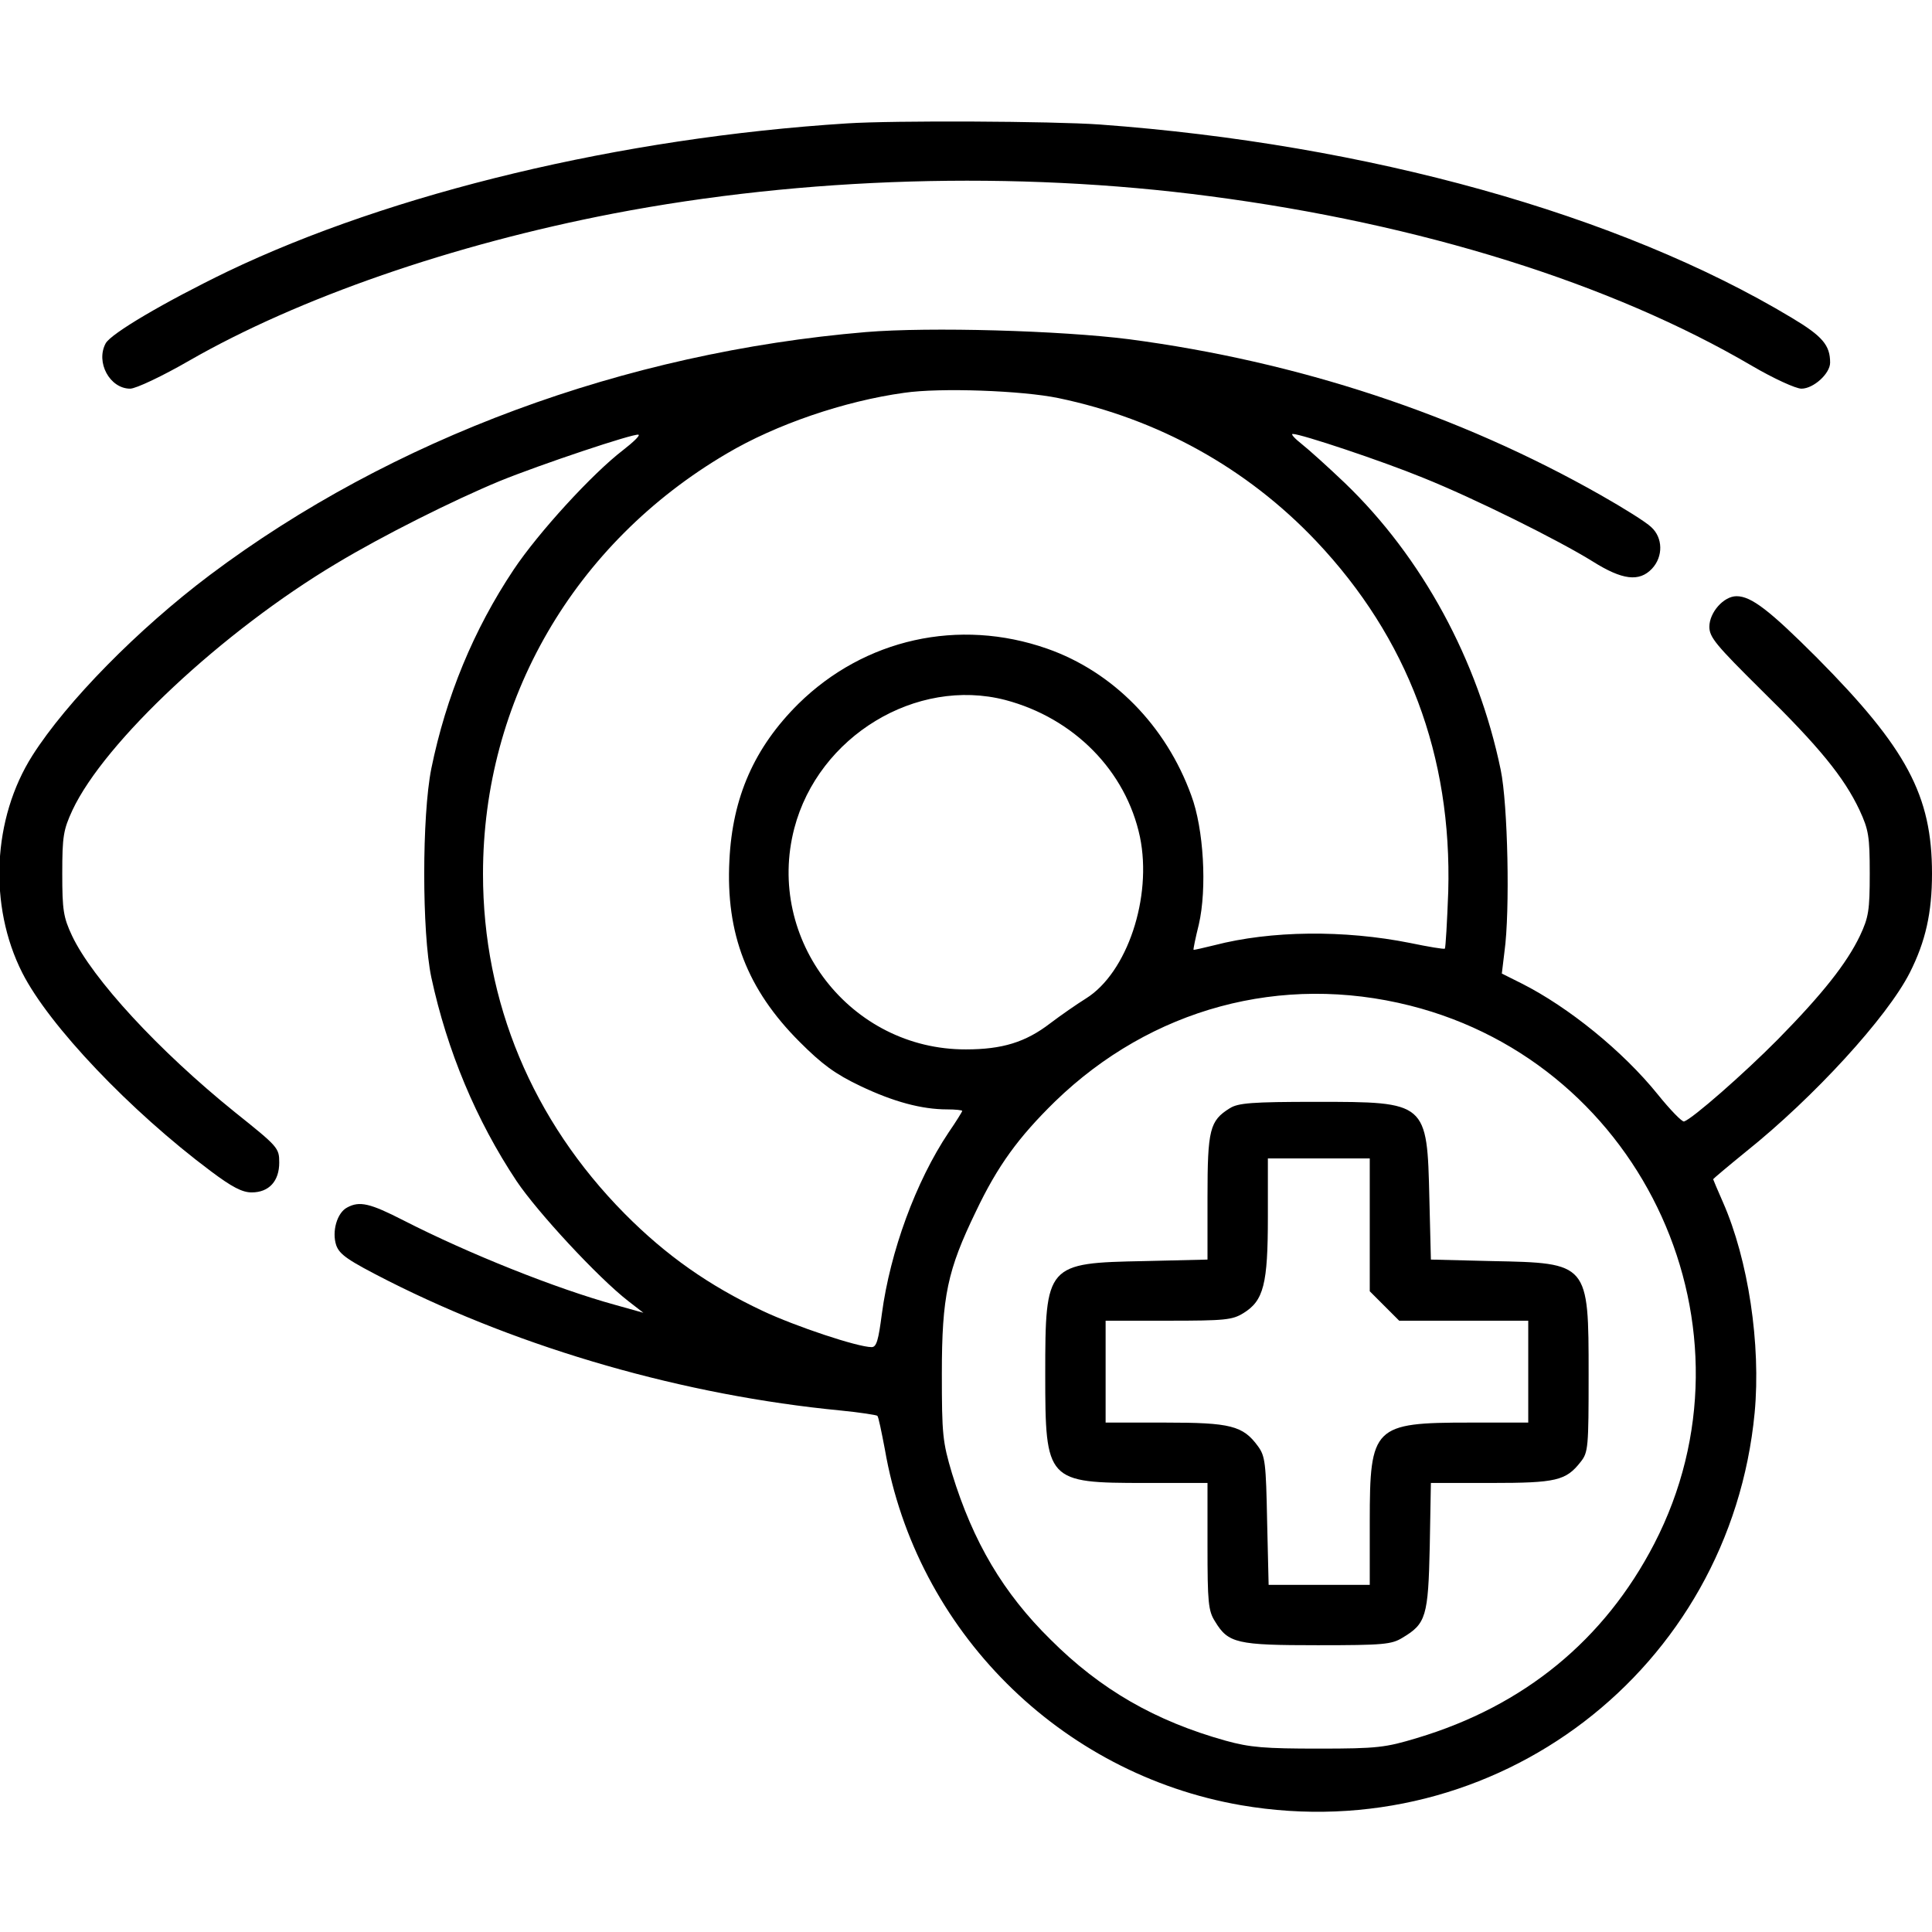
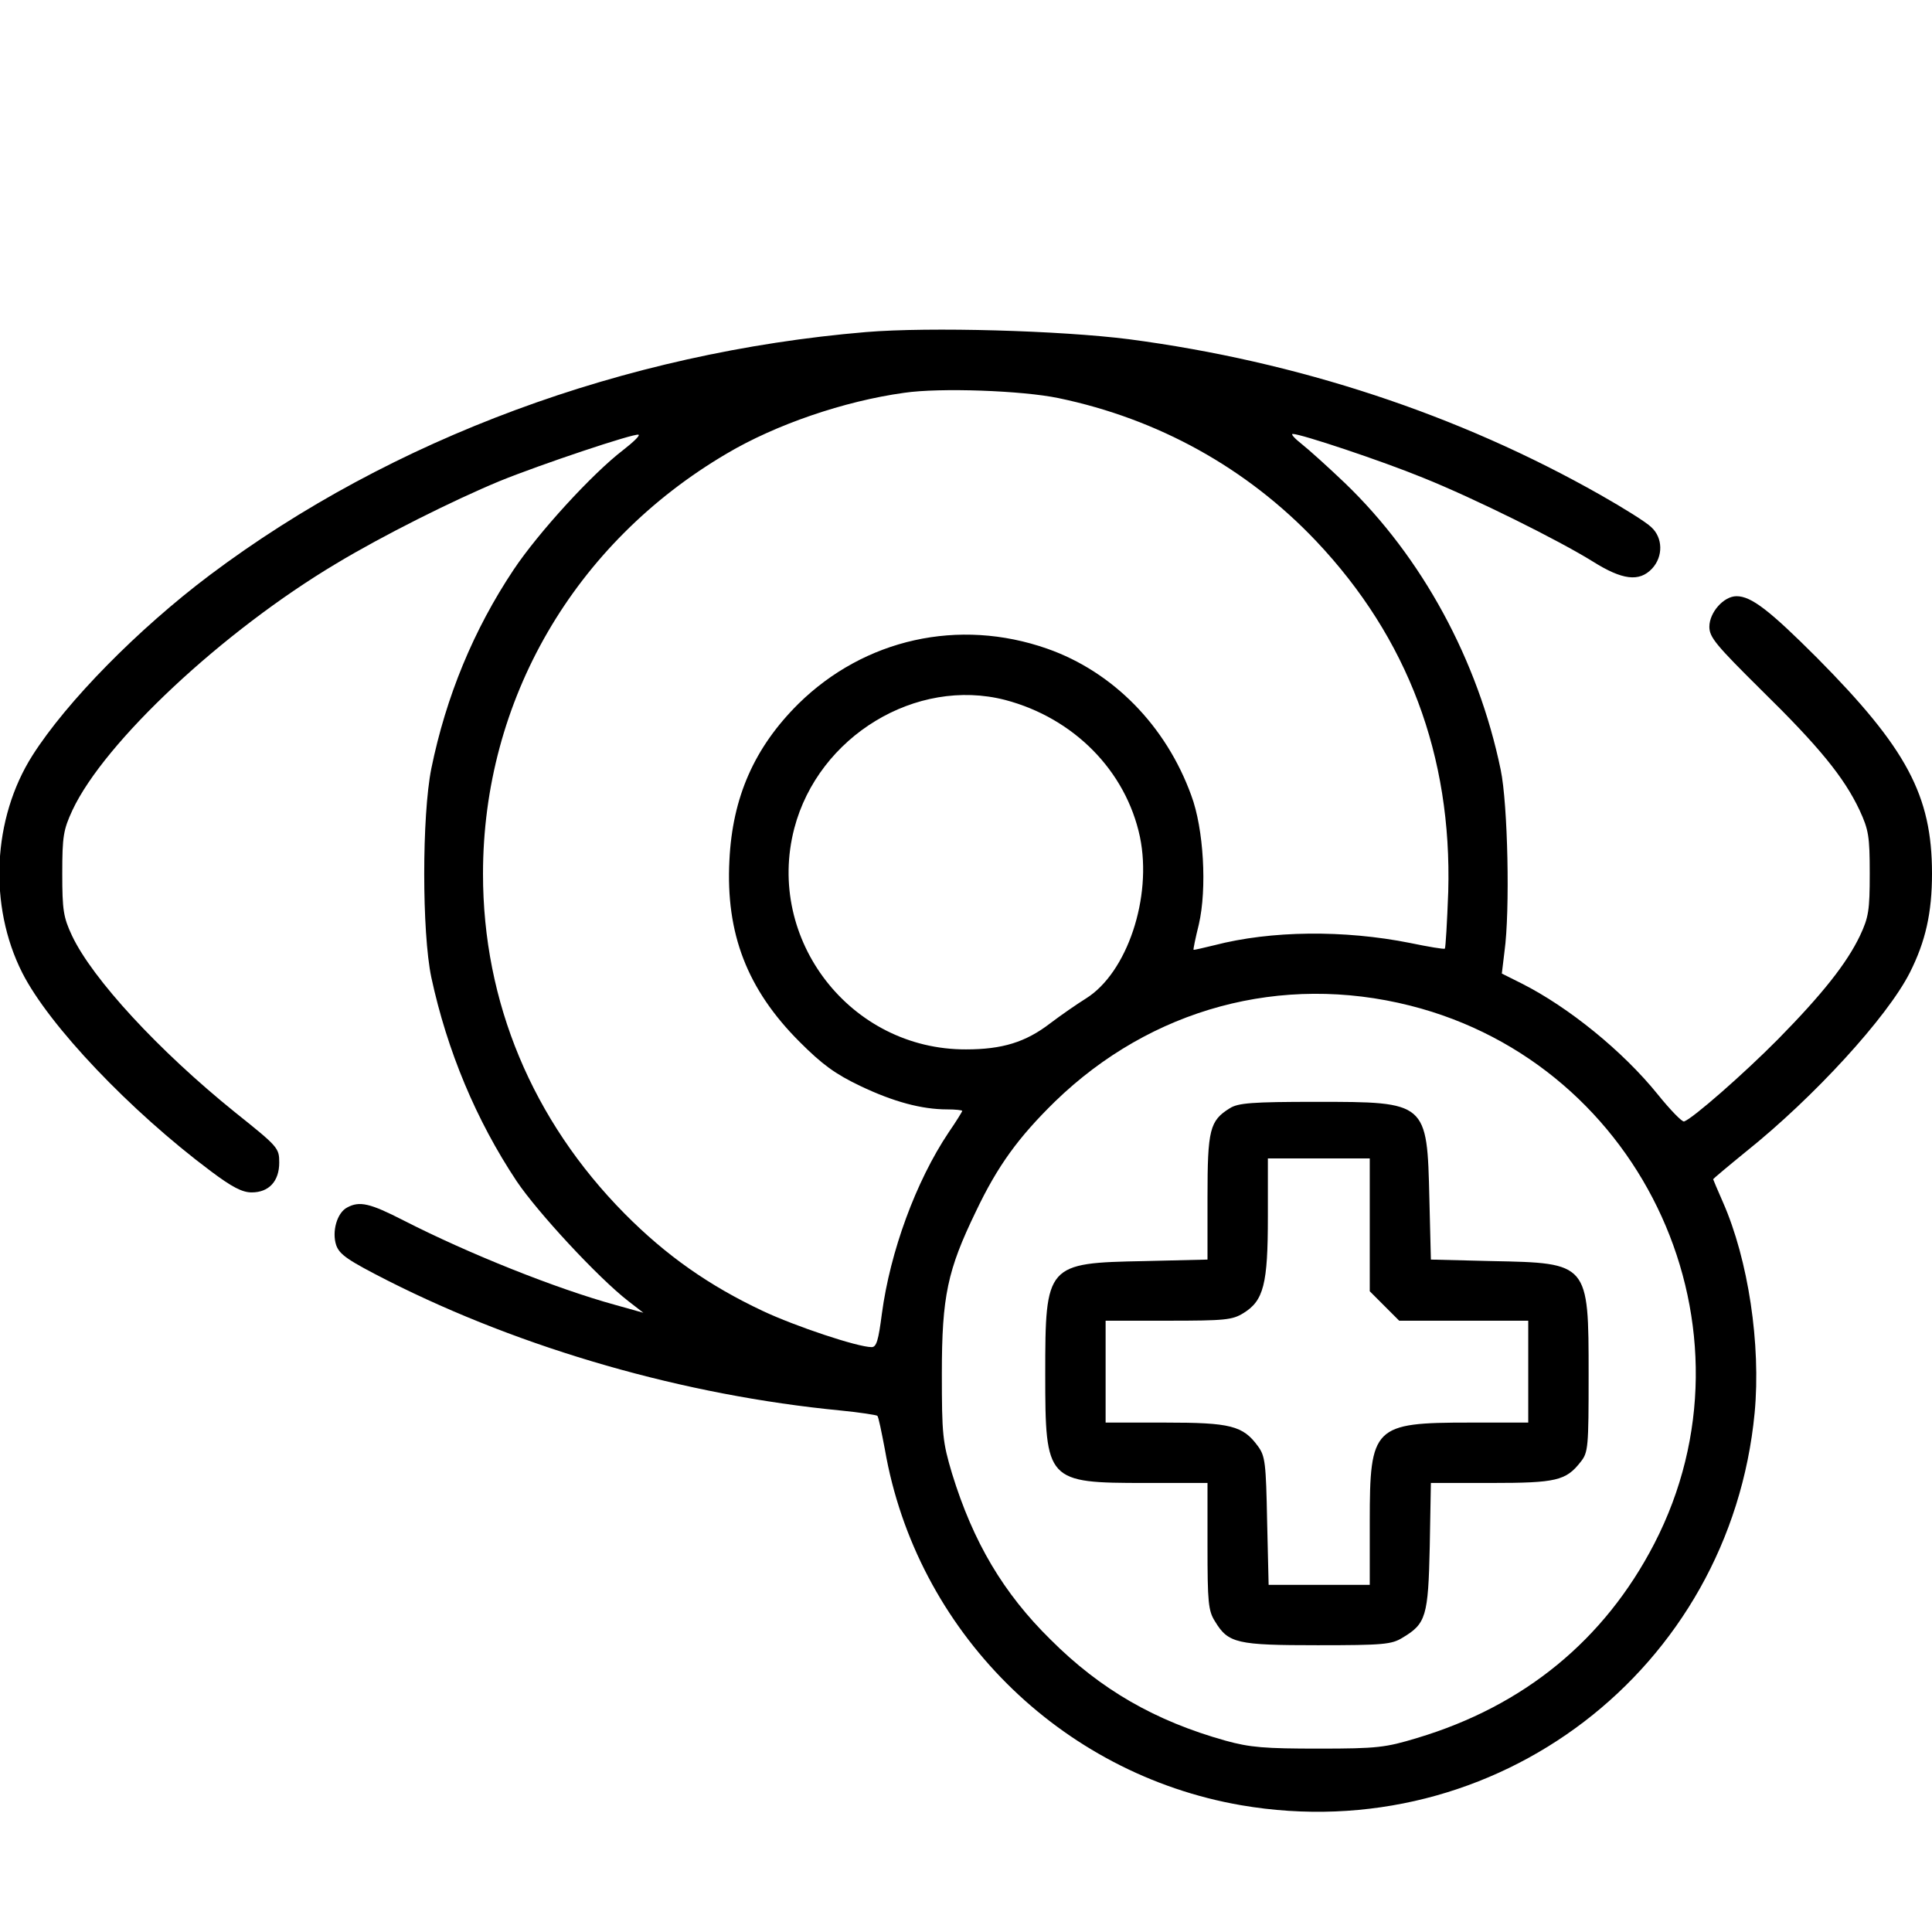
<svg xmlns="http://www.w3.org/2000/svg" width="512" height="512" viewBox="0 0 512 512">
  <g clip-path="url(#clip0_3_308)">
-     <path d="M224.5 32.7C164.6 36.5 103.8 51.1 60.2 72C43.5 80.1 29.4 88.4 28 91C25.3 96 29.1 103 34.5 103C36 103 43 99.7 50.1 95.6C79.2 78.9 120 64.8 162.5 56.6C213 46.9 269.1 45.2 320.6 52C376.5 59.3 427 75.1 464.2 96.9C470 100.3 475.9 103 477.4 103C480.6 103 485 99 485 96.1C485 91.5 483 89.1 474.8 84.2C429.2 56.8 362.5 38.2 291.5 33C278.8 32.1 236.8 31.9 224.5 32.7Z" />
    <path d="M229.5 88C165.5 93.4 103.8 116.2 55.6 152.4C36.6 166.7 17.7 185.9 8.6 200.2C-2 216.9 -3.1 240 5.9 257.8C13 271.8 34.5 294.4 55.9 310.4C61.5 314.6 64.2 316 66.7 316C71.3 316 74 313 74 308.1C74 304.2 73.7 303.9 62.2 294.7C42 278.4 24.5 259.4 19.1 248C16.8 243.1 16.5 241.2 16.5 231.5C16.5 221.6 16.8 219.9 19.2 214.7C27.7 196.6 59 167.3 89.2 149.3C101.5 141.9 120.1 132.6 132.4 127.5C143.2 123.1 168 114.8 169.2 115.2C169.7 115.4 167.8 117.2 165.1 119.3C157 125.5 142.7 141.1 136.1 151C125.5 166.9 118.2 184.6 114.3 203.7C111.8 216.2 111.8 247.1 114.3 259C118.5 278.5 126.2 296.9 136.9 313C142.4 321.2 158.5 338.6 166.5 344.8L170.5 347.9L163 345.8C147.4 341.5 124.3 332.3 106.9 323.4C98.1 318.9 95.3 318.2 92 320C89.3 321.4 87.9 326.4 89.1 330C90 332.5 92.2 334 102.8 339.4C138.6 357.5 181.4 369.8 222.8 373.8C227.9 374.3 232.3 375 232.5 375.2C232.8 375.4 233.6 379.4 234.5 384.1C242.8 432.1 280.9 470.1 328.9 478.4C396.4 490 458.5 442.4 465 374.4C466.7 356.3 463.3 333.8 456.6 318.6C455.2 315.4 454 312.6 454 312.5C454 312.4 457.9 309.1 462.7 305.2C480.7 290.8 500.1 269.6 506.1 257.8C510.3 249.5 512 241.9 512 231.5C512 210.8 505.3 198.3 481.5 174.3C468.9 161.7 464.1 158 460.2 158C456.8 158 453 162.3 453 166.1C453 168.9 454.8 171 466.8 182.9C482.1 197.9 488.7 206 492.8 214.7C495.2 219.9 495.5 221.6 495.5 231.5C495.5 241.3 495.2 243.1 492.9 248C489.4 255.3 483 263.4 471.2 275.4C462.1 284.6 448.5 296.5 446.3 297.2C445.8 297.4 442.6 294.1 439.3 290C430.1 278.6 415.7 266.9 403.2 260.6L398 258L398.7 252.2C400.2 241.4 399.6 213.1 397.7 204C391.7 175 376.9 147.7 356.4 128C352 123.8 346.9 119.2 345 117.7C343.1 116.2 342 115 342.6 115C344.8 115 366.1 122.1 377.1 126.6C390.8 132.1 413.1 143.2 422.1 148.8C429.9 153.7 434.4 154.3 437.8 150.7C440.8 147.5 440.7 142.5 437.6 139.7C436.3 138.4 430.2 134.6 424.2 131.2C386.5 109.8 343.9 95.8 299.2 89.9C281.1 87.6 246.4 86.6 229.5 88ZM280.5 105.5C306.9 111 330.4 124 348.8 143.4C373.1 169.1 384.8 200.3 383.8 236.3C383.5 244.4 383.1 251.2 382.9 251.4C382.7 251.6 378.5 250.9 373.7 249.9C356.2 246.4 336.8 246.6 321.8 250.5C318.9 251.2 316.4 251.8 316.3 251.7C316.2 251.6 316.8 248.6 317.7 245C319.9 235.5 319 219.6 315.7 210.8C309 192.3 294.9 178 277.5 171.9C254.1 163.7 229.1 169.3 211.6 186.5C199.9 198.1 194.1 211.3 193.3 228C192.3 247.4 198 262.2 211.9 276.1C217.9 282.1 221.3 284.6 228 287.8C236.8 292 244.3 294 251 294C253.2 294 255 294.2 255 294.4C255 294.6 253.4 297.2 251.4 300.1C242.7 313.1 235.9 331.7 233.7 348.2C232.8 355.1 232.3 357 231 357C227.3 357 210.8 351.5 202.1 347.4C187.9 340.7 176.6 332.8 165.5 321.6C141.1 296.9 128 265.6 128 231.6C128 185.6 152.1 144 192.6 120.2C205.6 112.5 223.7 106.3 239.6 104.1C249.1 102.7 270.9 103.5 280.5 105.5ZM266.4 185.5C284.6 190.3 298.4 204.3 302.1 221.8C305.4 237.8 298.7 257.8 287.8 264.6C285.4 266.1 281.2 269 278.3 271.2C271.8 276.2 265.6 278.1 256 278.1C225.4 278.2 202.8 249 210.5 219.5C216.9 195.1 242.8 179.4 266.4 185.5ZM373.7 266.5C435.9 282.2 467.7 352.4 438.4 409.1C425.2 434.6 403.9 452.1 375.5 460.6C367.2 463.1 365.1 463.4 349.5 463.4C335.2 463.4 331.3 463.1 324.8 461.3C306.2 456.1 291.7 447.8 278.4 434.5C265.9 422.2 257.9 408.7 252.3 390.5C249.8 382.1 249.6 380.2 249.6 364C249.6 343.5 251.1 336.6 258.6 321.1C264.4 308.9 269.9 301.4 279.6 291.9C305.1 267.2 339.6 257.9 373.7 266.5Z" />
    <path d="M325.9 293.7C320.6 297 320 299.3 320 317.3V333.8L303.3 334.2C277.3 334.7 277 335 277 364.2C277 392.6 277.4 393 303.5 393H320V409.7C320 424.6 320.2 426.9 322 429.7C325.5 435.5 327.8 436 349.2 436C366.6 436 368.8 435.8 371.7 434C377.9 430.3 378.5 428.4 378.9 409.8L379.2 393H395.2C412.4 393 415 392.4 418.9 387.4C420.9 384.9 421 383.5 421 364.3C421 334.7 421 334.7 395.4 334.2L379.2 333.8L378.8 317.7C378.2 292 378.2 292 348.8 292C331.8 292 328.1 292.3 325.9 293.7ZM363 324.6V342.2L366.9 346.1L370.8 350H387.9H405V363.5V377H389.5C364 377 363 378 363 403.2V420H349.6H336.2L335.8 403.1C335.5 387.8 335.3 385.9 333.4 383.3C329.4 377.8 326.1 377 308.8 377H293V363.5V350H309.6C324.6 350 326.6 349.8 329.5 348C334.9 344.7 336 340.3 336 322.5V307H349.5H363V324.6Z" />
  </g>
  <defs>
    <clipPath id="clip0_3_308">
      <rect width="512" height="512" />
    </clipPath>
  </defs>
</svg>